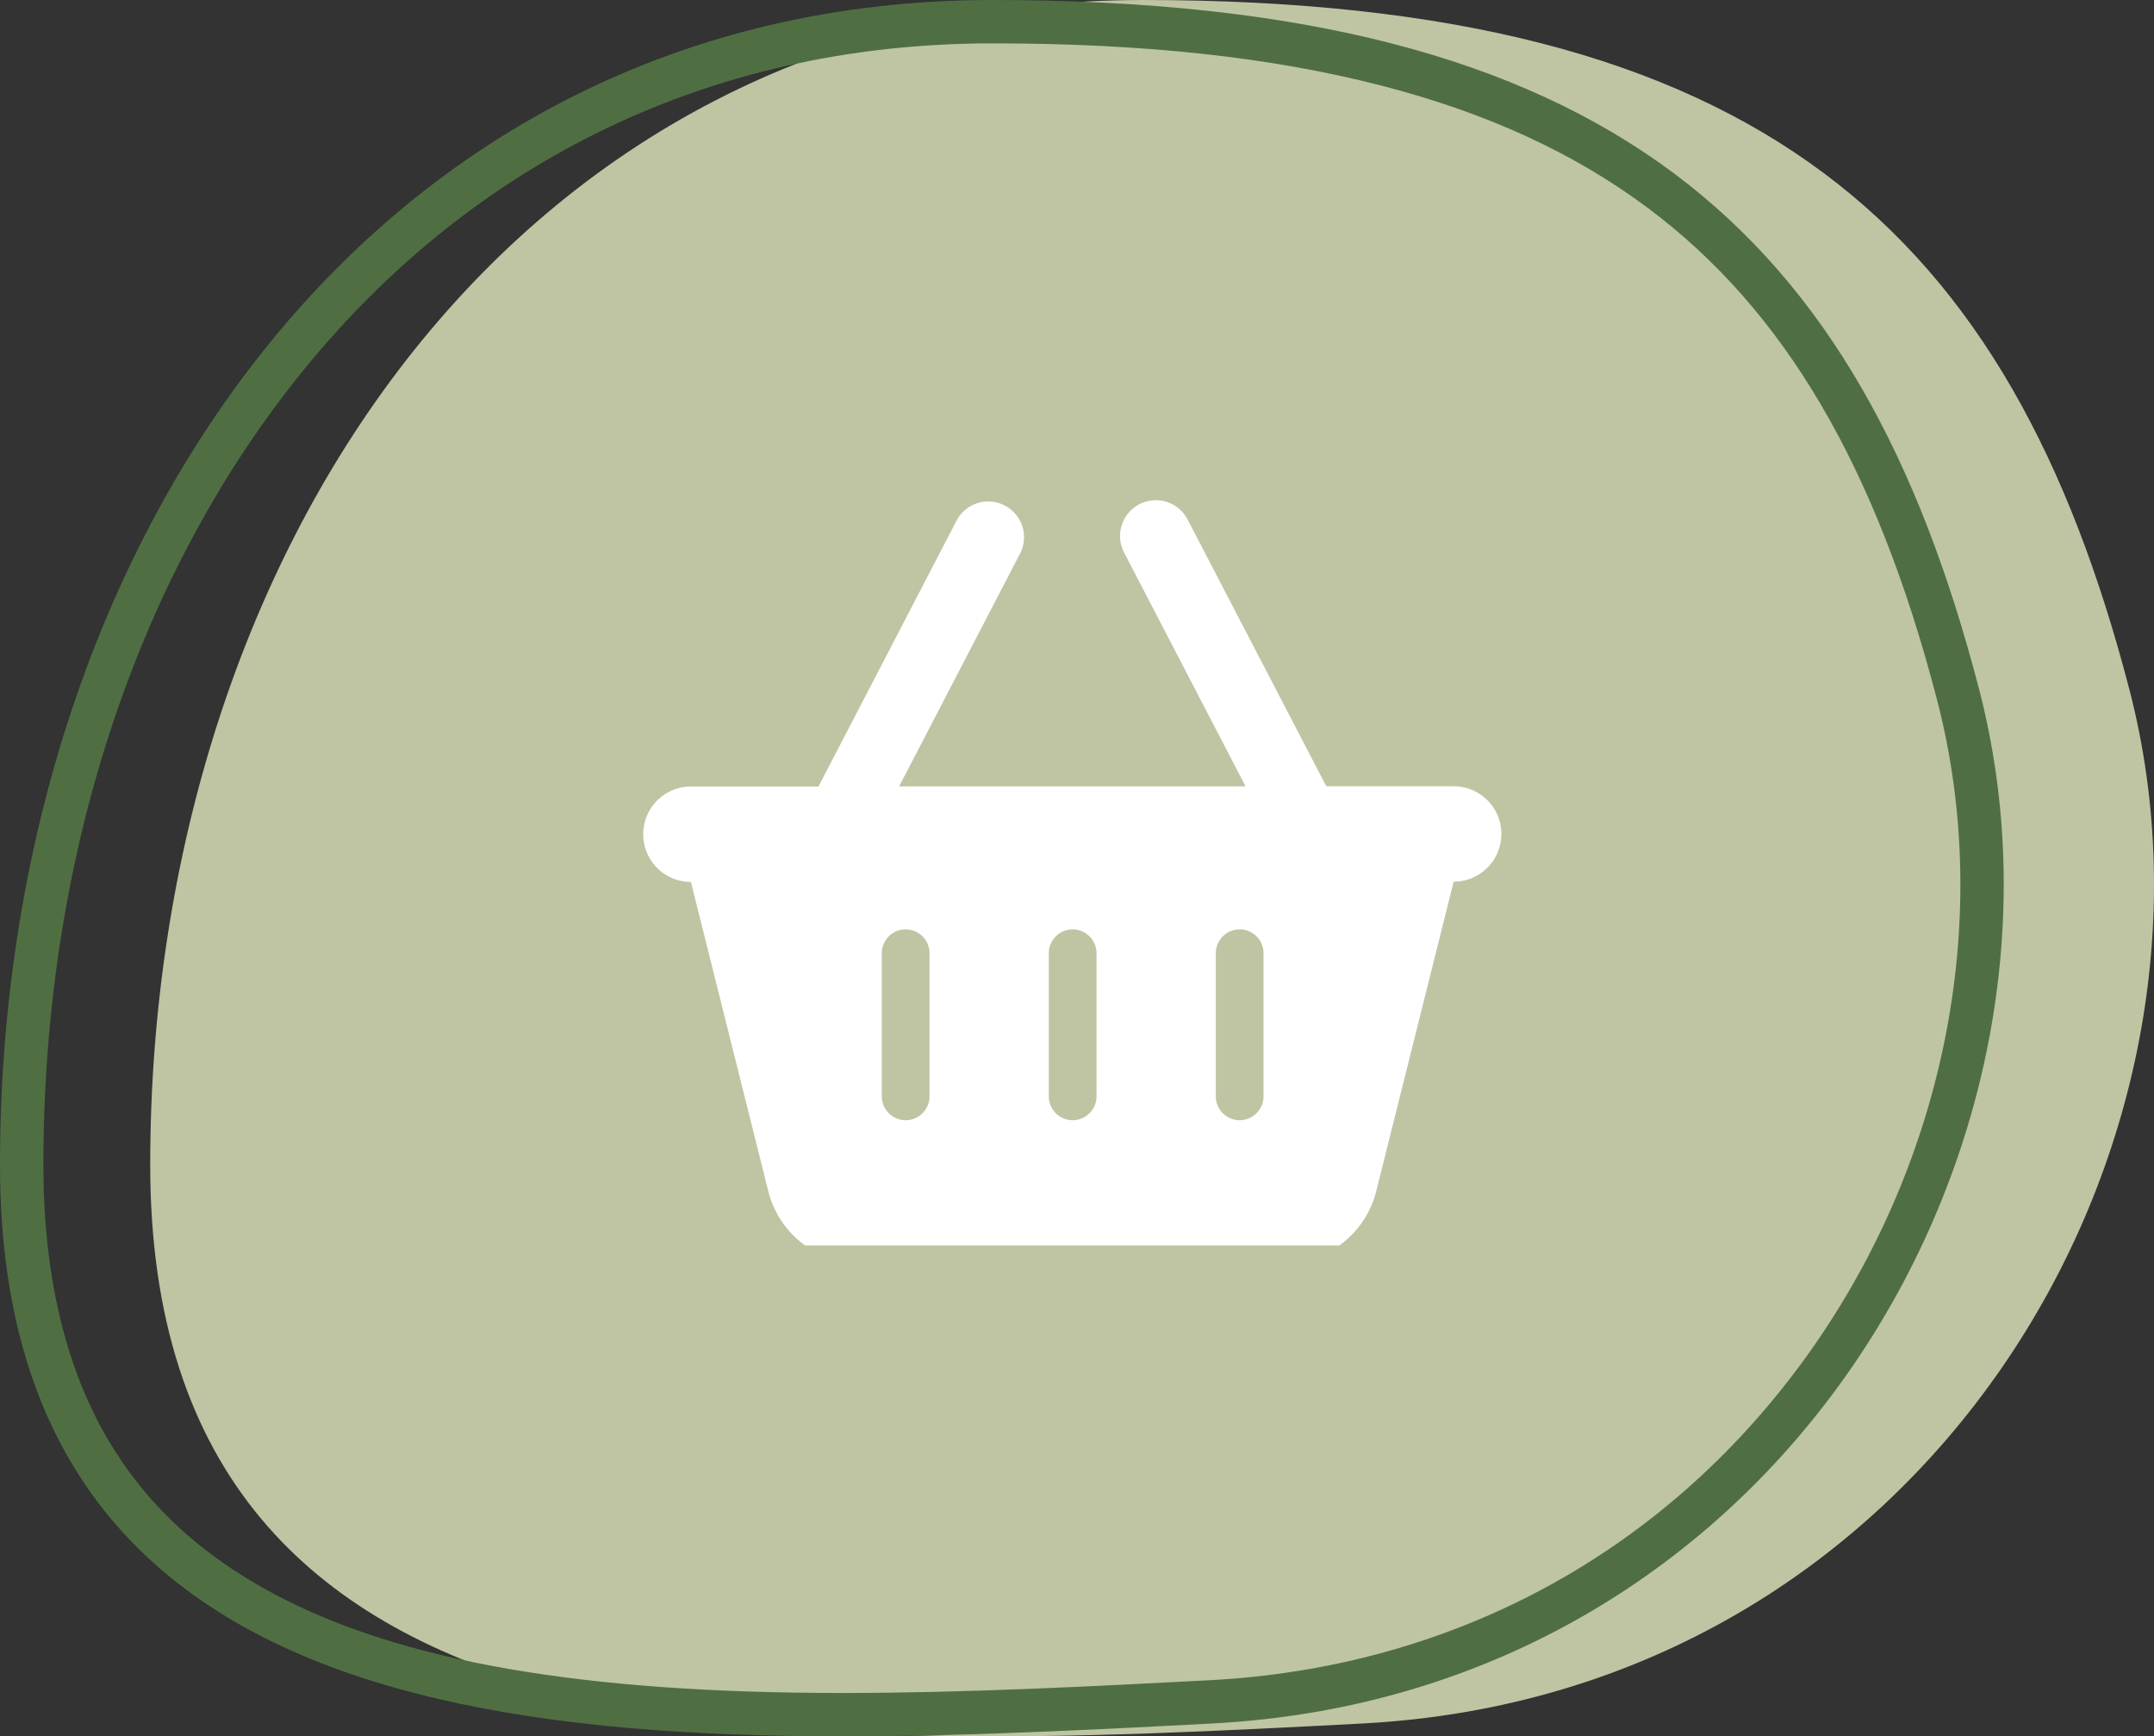
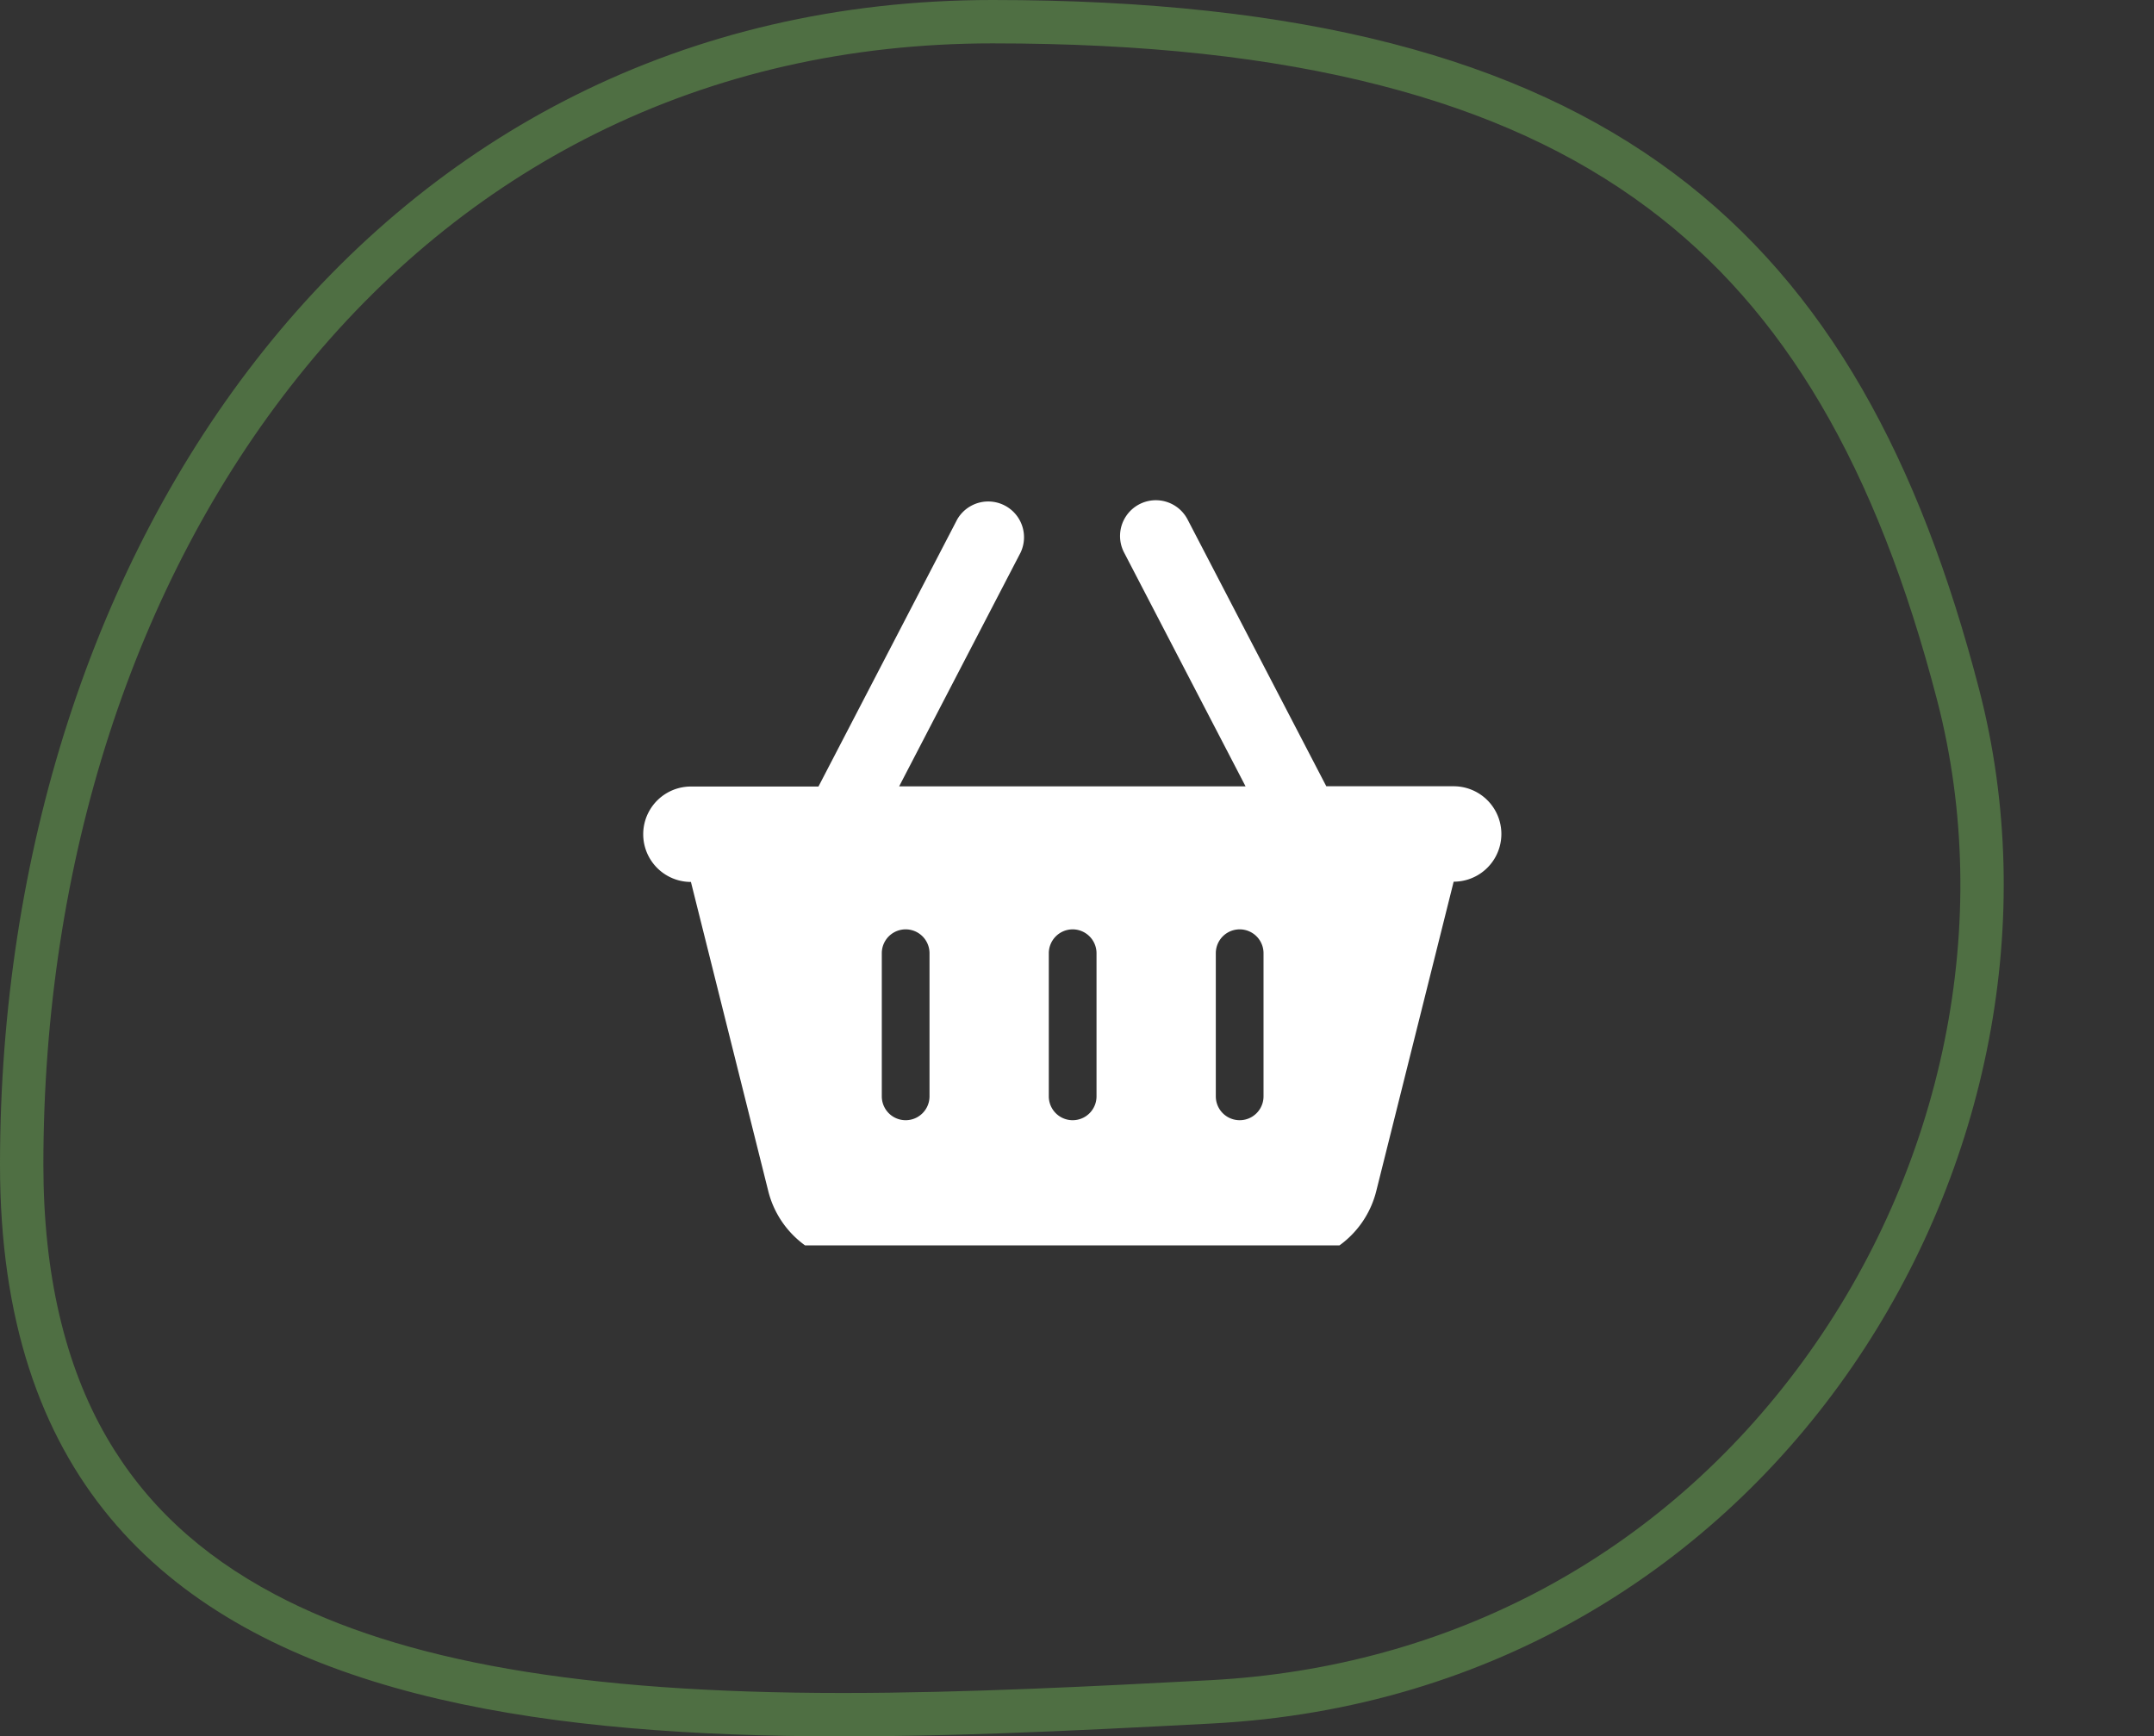
<svg xmlns="http://www.w3.org/2000/svg" width="49.656" height="40.031" viewBox="0 0 49.656 40.031">
  <rect x="0" y="0" width="49.656" height="40.031" fill="#333333" stroke="none" />
  <defs>
    <clipPath id="clip-path">
      <rect id="Rectangle_12" data-name="Rectangle 12" width="20" height="17.391" transform="translate(0 0)" fill="#fff" />
    </clipPath>
  </defs>
  <g id="Panier_repas" data-name="Panier repas" transform="translate(-110.539 -1329.434)">
-     <path id="Tracé_108" data-name="Tracé 108" d="M24.42-1.566c14.283,0,20,5.343,22.744,15.894s-4.658,23.155-17.675,23.84S1.539,39.572,1.539,25.289,10.137-1.566,24.42-1.566Z" transform="translate(112.463 1331)" fill="#bfc5a3" />
    <g id="Tracé_107" data-name="Tracé 107" transform="translate(109 1331)" fill="none">
-       <path d="M24.42-1.566c14.283,0,20,5.343,22.744,15.894s-4.658,23.155-17.675,23.84S1.539,39.572,1.539,25.289,10.137-1.566,24.42-1.566Z" stroke="none" />
      <path d="M 24.42 -0.566 C 21.12 -0.566 18.04 0.135 15.265 1.517 C 12.644 2.822 10.336 4.71 8.405 7.129 C 4.622 11.867 2.539 18.316 2.539 25.289 C 2.539 27.788 3.03 29.902 3.999 31.572 C 4.882 33.094 6.152 34.279 7.88 35.194 C 10.806 36.744 14.965 37.465 20.967 37.465 C 23.817 37.465 26.803 37.308 29.437 37.17 C 34.991 36.877 39.841 34.271 43.093 29.83 C 46.358 25.371 47.518 19.669 46.196 14.579 C 44.795 9.185 42.675 5.578 39.523 3.226 C 37.816 1.953 35.802 1.03 33.365 0.403 C 30.833 -0.249 27.907 -0.566 24.42 -0.566 M 24.42 -1.566 C 38.703 -1.566 44.424 3.778 47.164 14.328 C 49.904 24.878 42.506 37.483 29.489 38.168 C 16.473 38.853 1.539 39.572 1.539 25.289 C 1.539 11.006 10.137 -1.566 24.42 -1.566 Z" stroke="none" fill="#4f6f43" />
    </g>
    <g id="Groupe_38" data-name="Groupe 38" transform="translate(125.367 1341.028)">
      <g id="Groupe_38-2" data-name="Groupe 38" transform="translate(0 -0.273)" clip-path="url(#clip-path)">
        <path id="Tracé_110" data-name="Tracé 110" d="M8.7,1.205A.825.825,0,0,0,7.238.443L4.04,6.6H1.1a1.1,1.1,0,1,0,0,2.2l1.783,7.128a2.2,2.2,0,0,0,2.133,1.666h9.756A2.2,2.2,0,0,0,16.9,15.922l1.783-7.128a1.1,1.1,0,0,0,0-2.2H15.747L12.549.443a.825.825,0,1,0-1.463.763l2.8,5.39H5.9ZM6.6,10.443v3.3a.55.55,0,0,1-1.1,0v-3.3a.55.55,0,1,1,1.1,0m3.3-.55a.551.551,0,0,1,.55.55v3.3a.55.55,0,0,1-1.1,0v-3.3a.551.551,0,0,1,.55-.55m4.4.55v3.3a.55.55,0,0,1-1.1,0v-3.3a.55.55,0,0,1,1.1,0" transform="translate(0 0.212)" fill="#fff" />
      </g>
    </g>
  </g>
</svg>